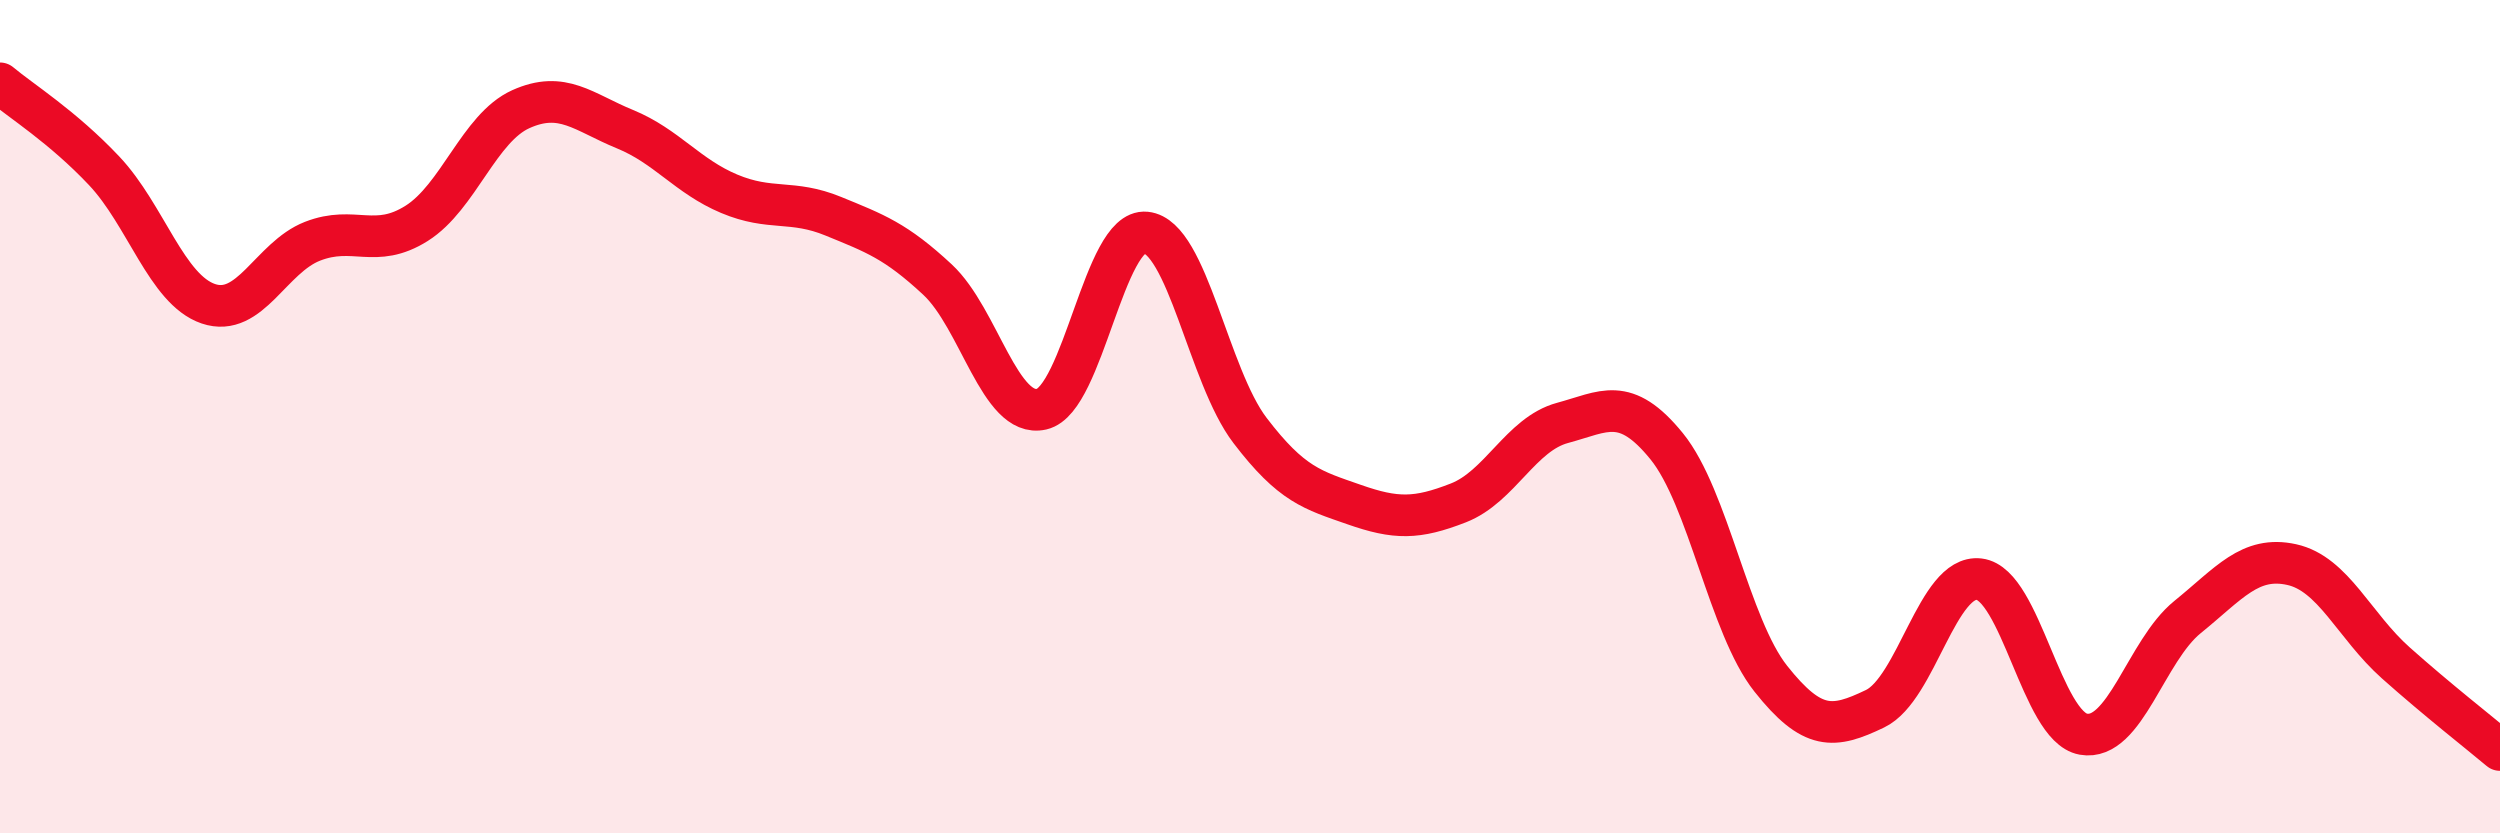
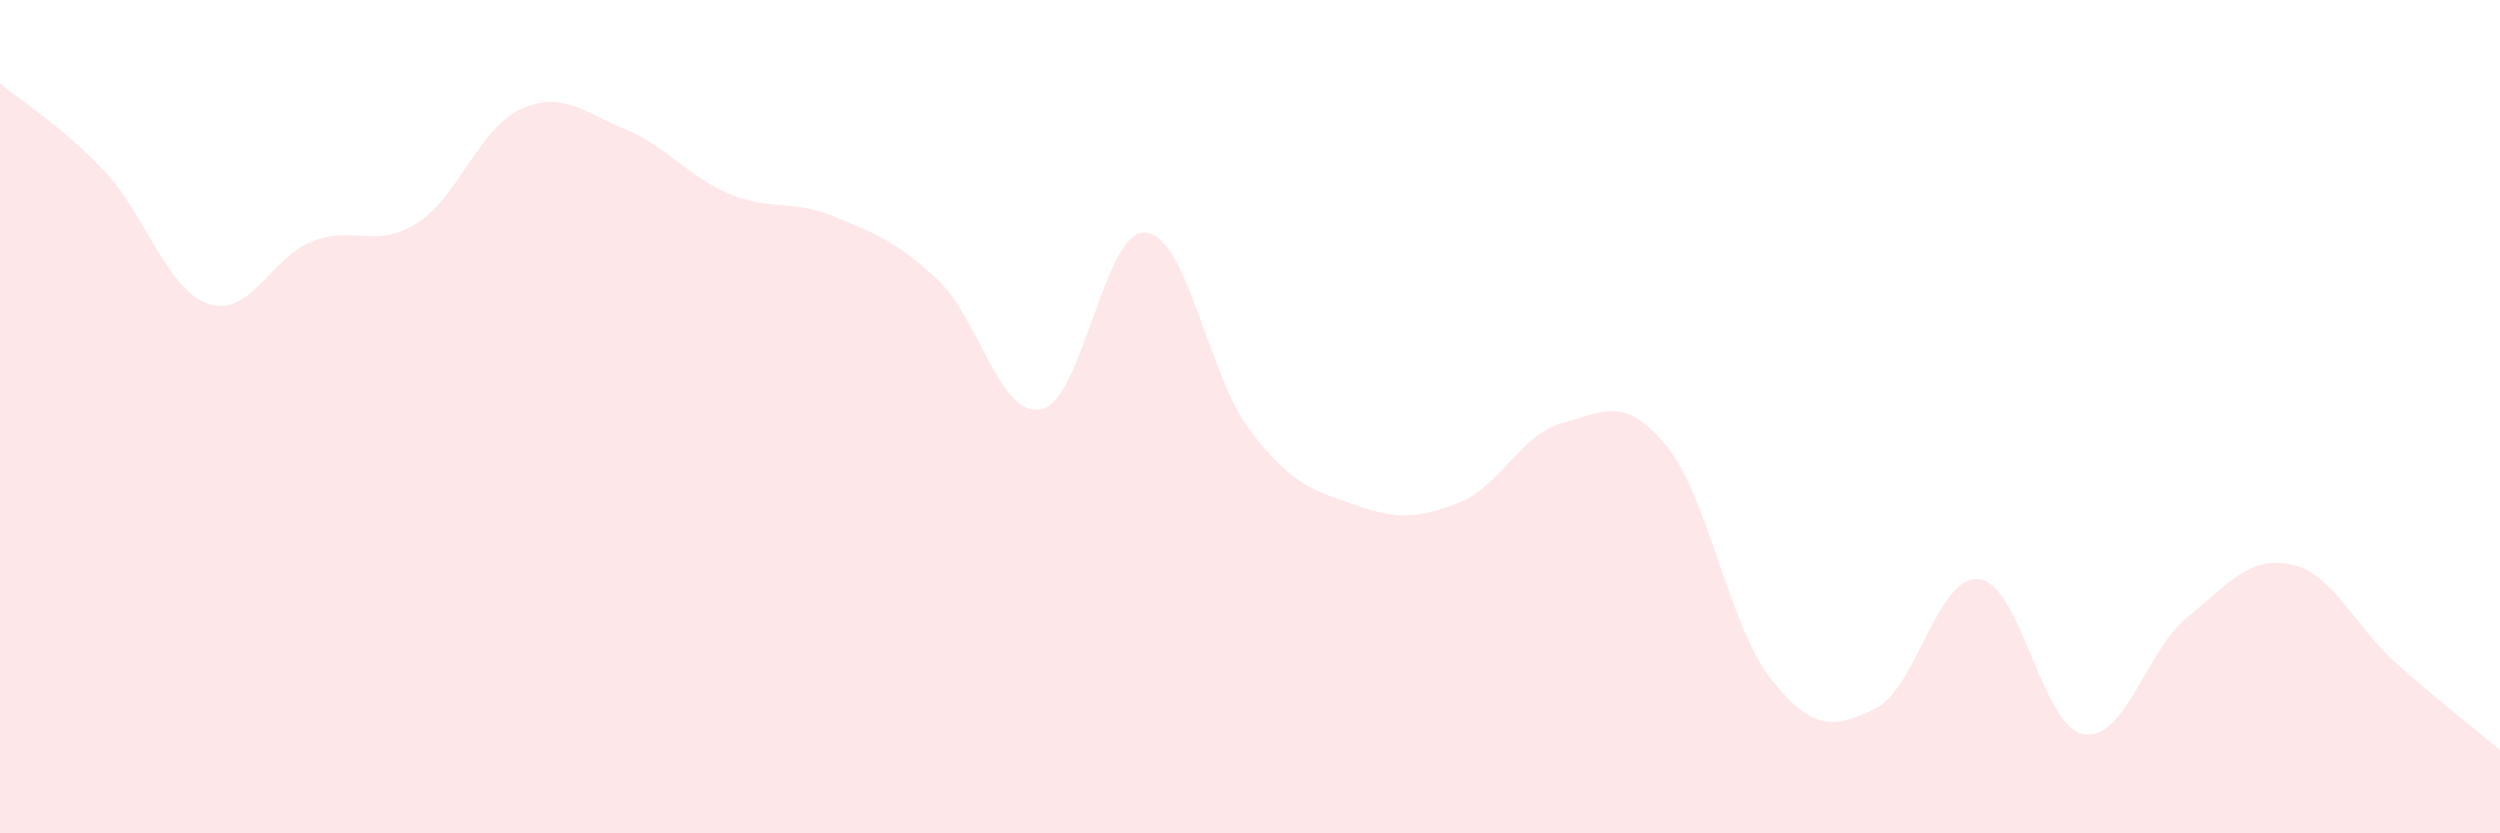
<svg xmlns="http://www.w3.org/2000/svg" width="60" height="20" viewBox="0 0 60 20">
  <path d="M 0,2 C 0.5,2.42 1.5,3.04 2.5,4.1 C 3.5,5.16 4,6.95 5,7.29 C 6,7.63 6.5,6.18 7.5,5.79 C 8.5,5.4 9,5.99 10,5.36 C 11,4.73 11.5,3.07 12.5,2.62 C 13.5,2.17 14,2.69 15,3.1 C 16,3.51 16.5,4.23 17.5,4.65 C 18.5,5.07 19,4.78 20,5.19 C 21,5.6 21.5,5.78 22.5,6.71 C 23.5,7.64 24,10.05 25,9.82 C 26,9.59 26.5,5.48 27.5,5.58 C 28.5,5.68 29,9.02 30,10.33 C 31,11.64 31.5,11.76 32.5,12.11 C 33.5,12.46 34,12.46 35,12.07 C 36,11.68 36.5,10.42 37.5,10.15 C 38.5,9.88 39,9.48 40,10.71 C 41,11.94 41.5,15.03 42.5,16.29 C 43.5,17.55 44,17.49 45,17.01 C 46,16.53 46.5,13.78 47.5,13.9 C 48.5,14.02 49,17.44 50,17.62 C 51,17.8 51.5,15.62 52.5,14.81 C 53.5,14 54,13.33 55,13.55 C 56,13.77 56.5,15.02 57.5,15.91 C 58.5,16.8 59.5,17.58 60,18L60 20L0 20Z" fill="#EB0A25" opacity="0.1" stroke-linecap="round" stroke-linejoin="round" />
-   <path d="M 0,2 C 0.5,2.42 1.5,3.04 2.5,4.1 C 3.5,5.16 4,6.95 5,7.29 C 6,7.63 6.5,6.18 7.5,5.79 C 8.5,5.4 9,5.99 10,5.36 C 11,4.73 11.5,3.07 12.5,2.62 C 13.5,2.17 14,2.69 15,3.1 C 16,3.51 16.5,4.23 17.5,4.65 C 18.5,5.07 19,4.78 20,5.19 C 21,5.6 21.5,5.78 22.5,6.71 C 23.5,7.64 24,10.05 25,9.82 C 26,9.59 26.5,5.48 27.5,5.58 C 28.5,5.68 29,9.02 30,10.33 C 31,11.64 31.5,11.76 32.5,12.11 C 33.5,12.46 34,12.46 35,12.07 C 36,11.68 36.5,10.42 37.5,10.15 C 38.5,9.88 39,9.48 40,10.71 C 41,11.94 41.5,15.03 42.5,16.29 C 43.5,17.55 44,17.49 45,17.01 C 46,16.53 46.5,13.78 47.5,13.9 C 48.5,14.02 49,17.44 50,17.62 C 51,17.8 51.5,15.62 52.5,14.81 C 53.5,14 54,13.33 55,13.55 C 56,13.77 56.5,15.02 57.5,15.91 C 58.5,16.8 59.5,17.58 60,18" stroke="#EB0A25" stroke-width="1" fill="none" stroke-linecap="round" stroke-linejoin="round" />
</svg>